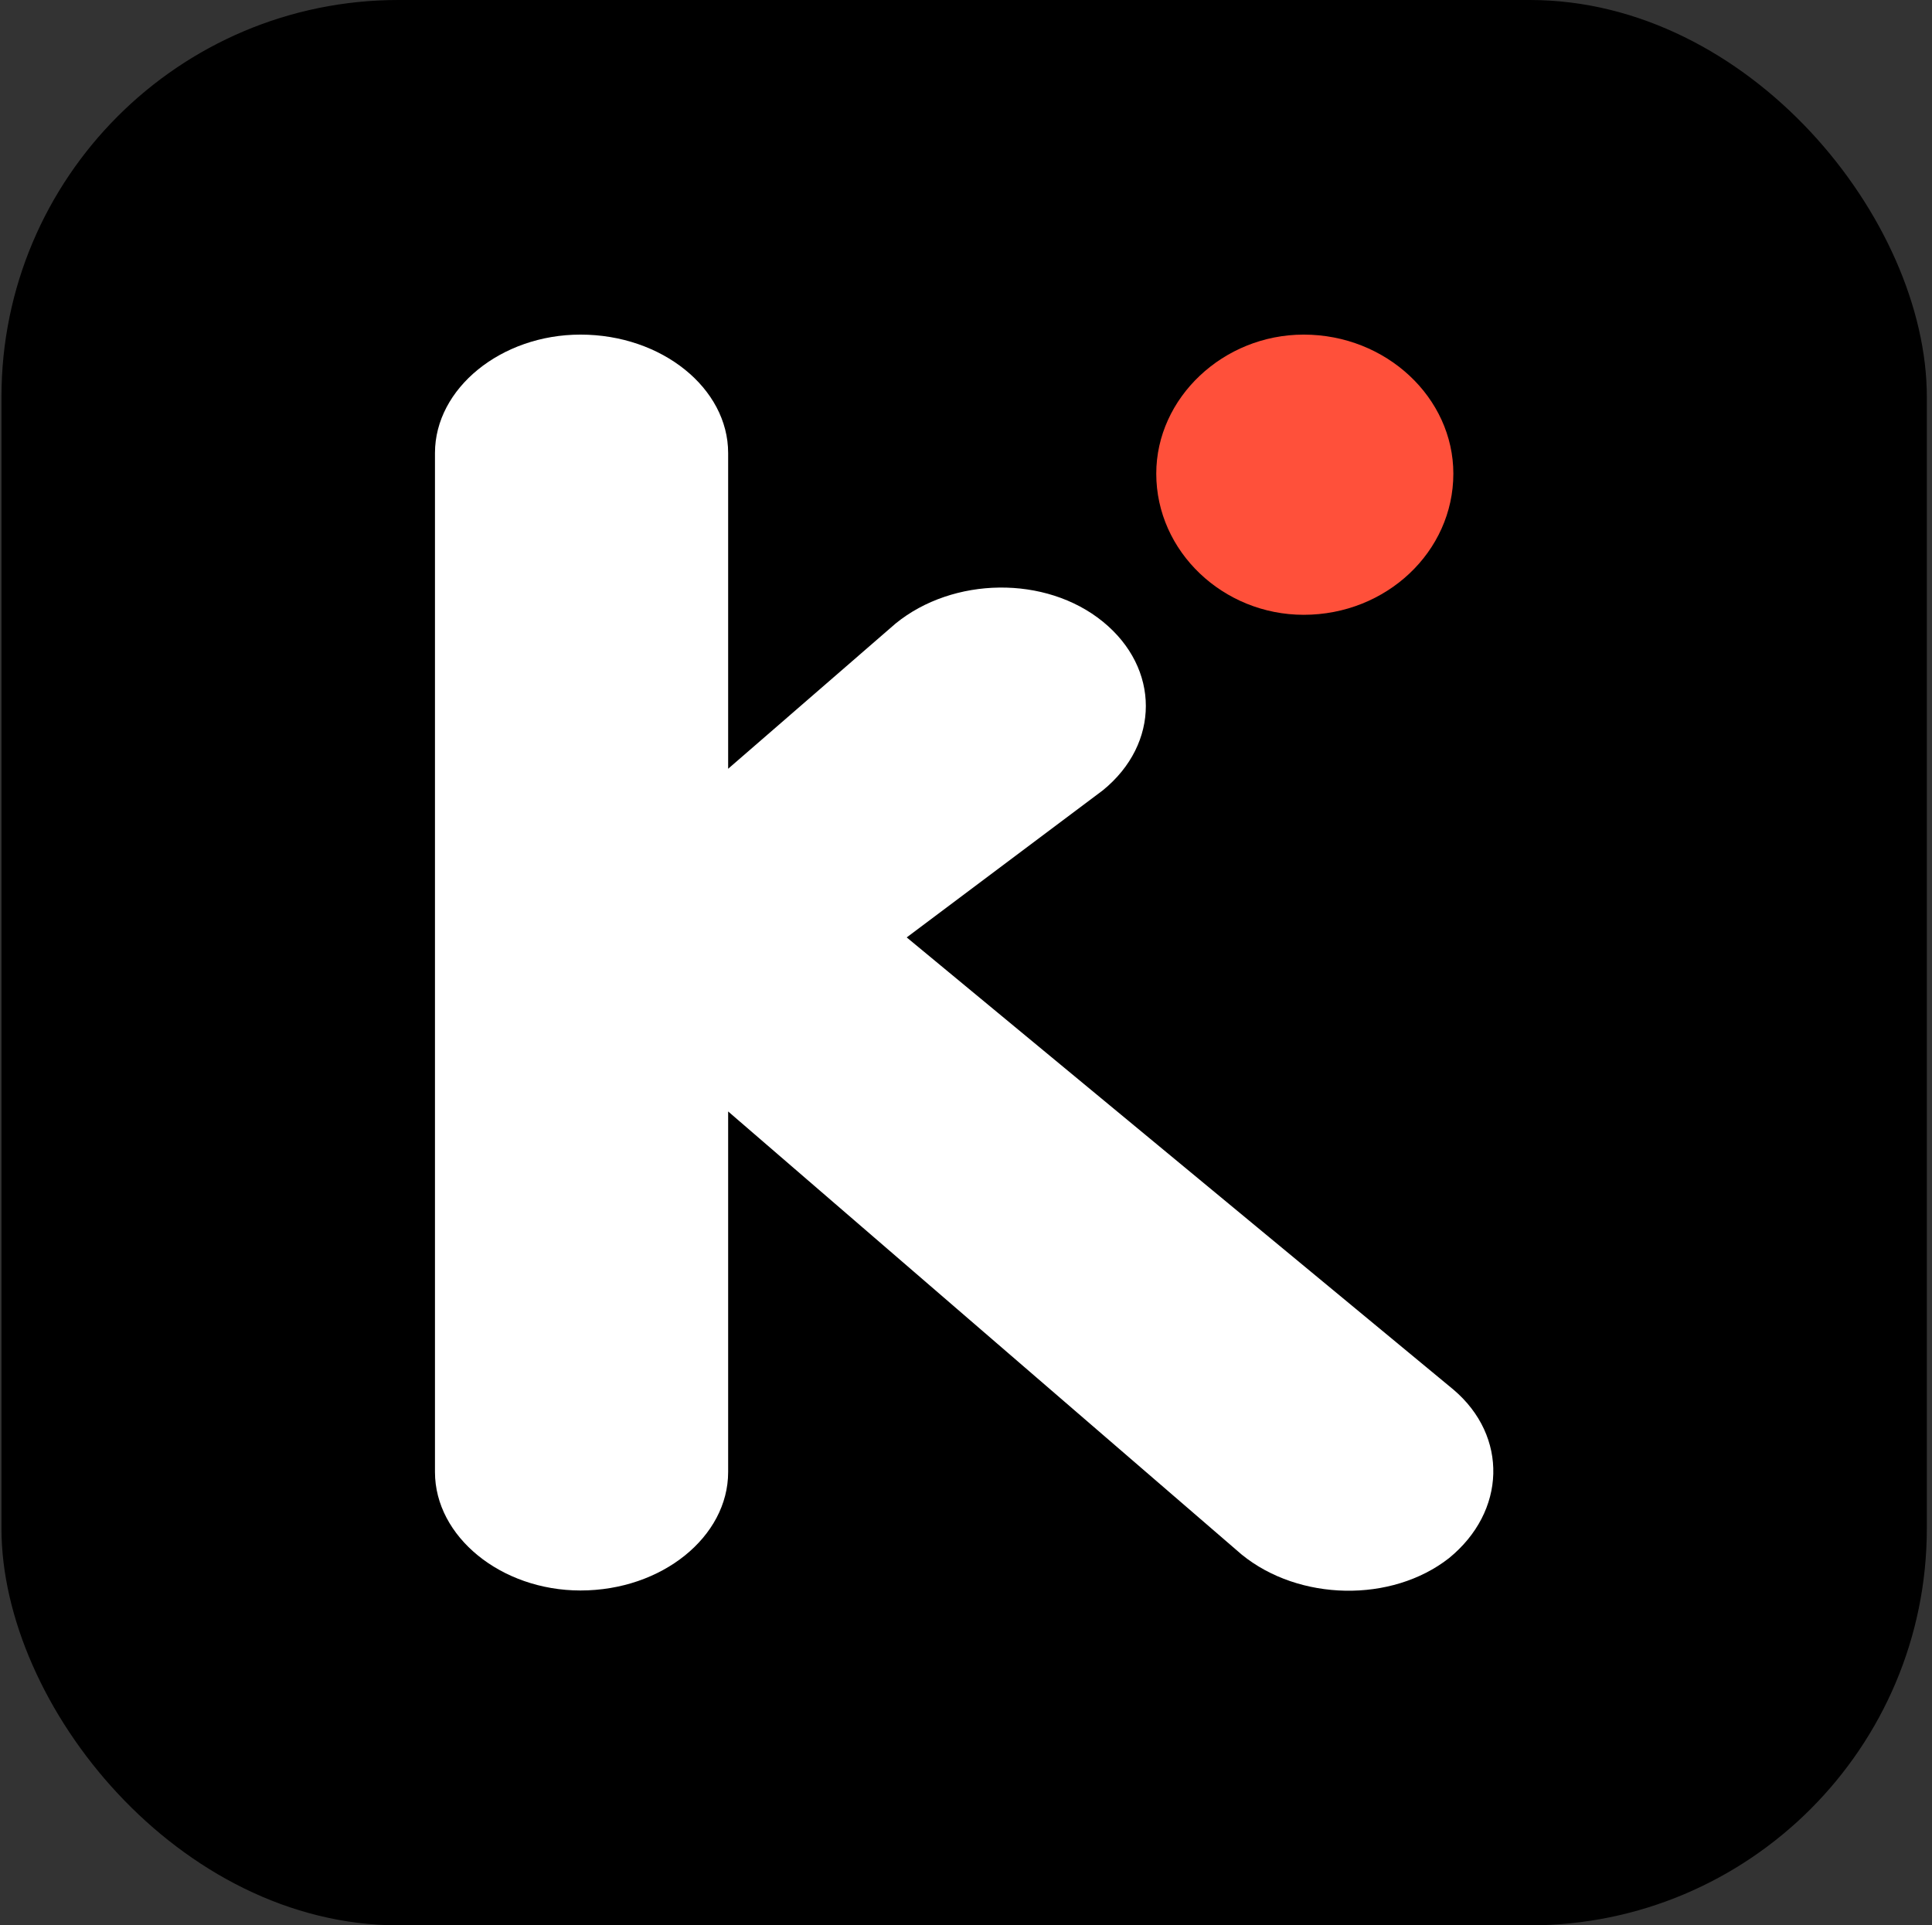
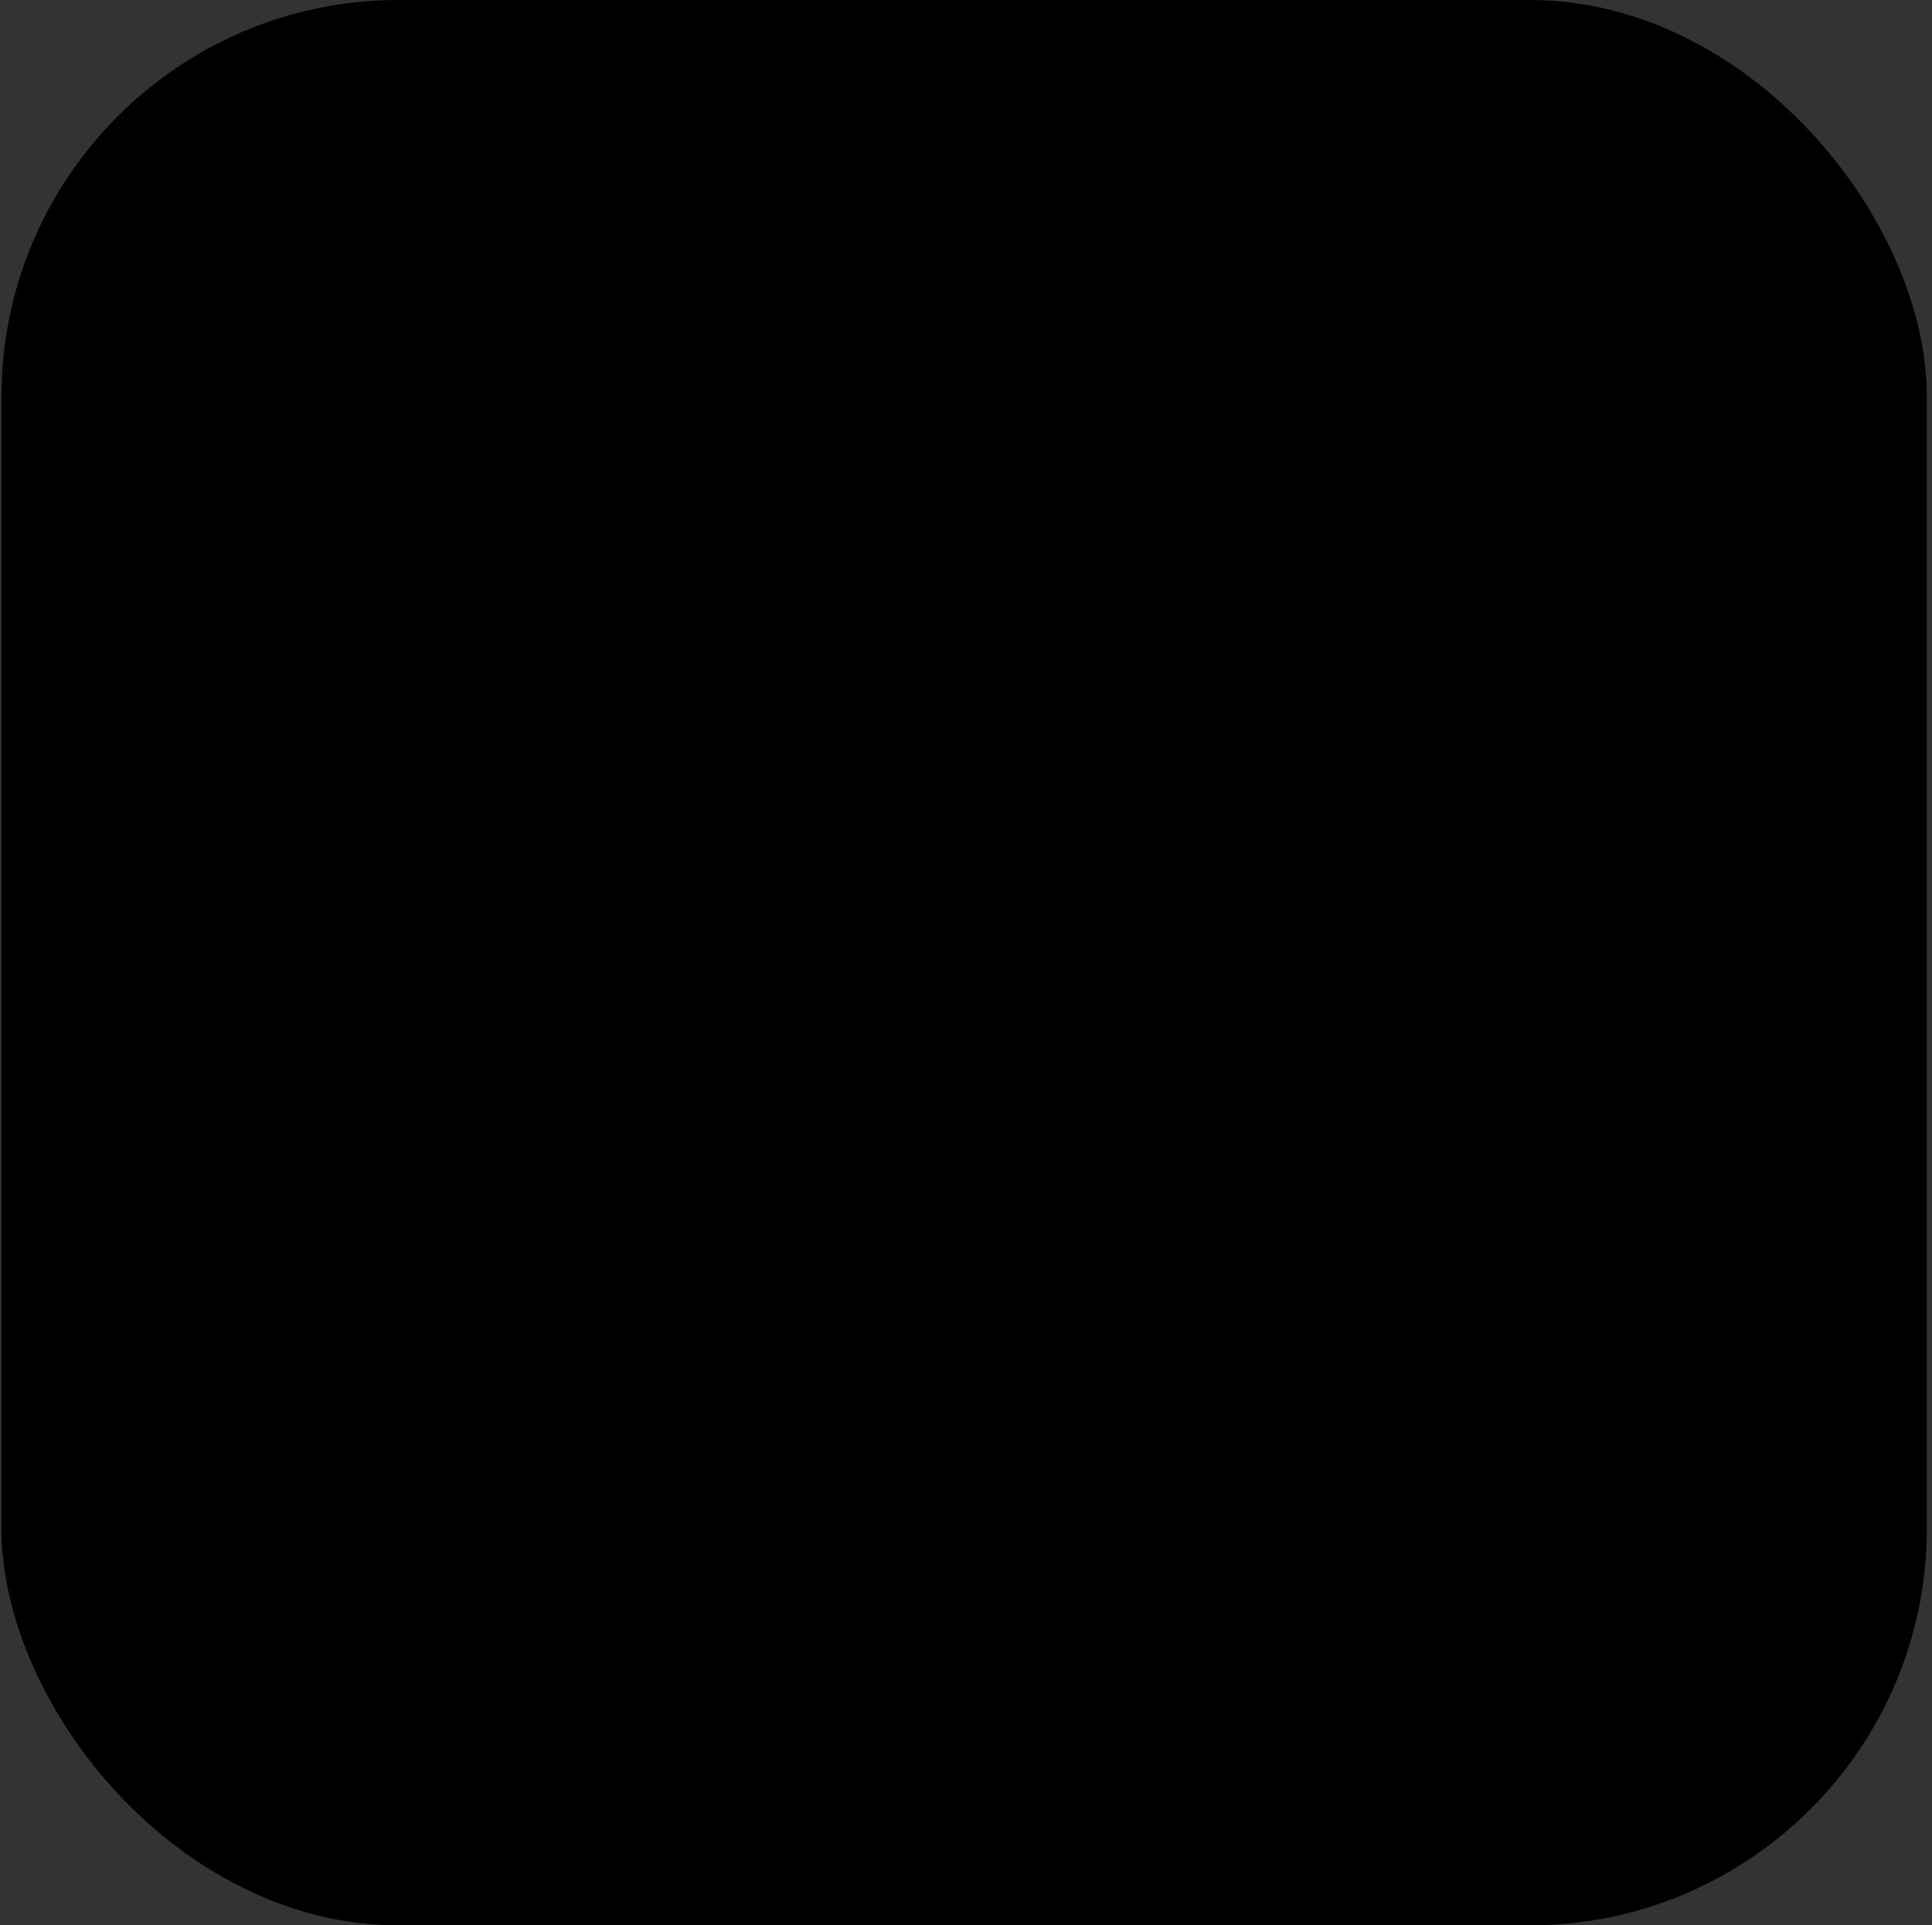
<svg xmlns="http://www.w3.org/2000/svg" width="292" height="291" viewBox="0 0 292 291" fill="none">
  <rect x="0" y="0" width="292" height="291" fill="#333333" stroke="none" />
  <rect x="0.22" width="291" height="291" rx="60" fill="black" />
-   <path d="M218.989 235.509C210.327 242.287 196.334 242.015 187.673 234.965L110.051 167.988V222.49C110.051 232.254 100.056 240.389 87.731 240.389C75.735 240.389 65.741 232.254 65.741 222.49V68.468C65.741 58.708 75.735 50.573 87.731 50.573C100.056 50.573 110.051 58.708 110.051 68.468V116.193L135.371 94.23C144.032 87.18 158.025 86.908 166.686 93.958C175.347 101.008 175.347 112.397 166.686 119.447L137.038 141.682L219.657 210.016C227.984 217.07 227.65 228.455 218.989 235.509Z" fill="white" />
-   <path d="M197.039 50.573C209.53 50.573 219.657 60.126 219.657 71.588C219.657 83.37 209.53 92.923 197.039 92.923C184.883 92.923 174.756 83.37 174.756 71.588C174.756 60.126 184.883 50.573 197.039 50.573Z" fill="#FF503A" />
</svg>